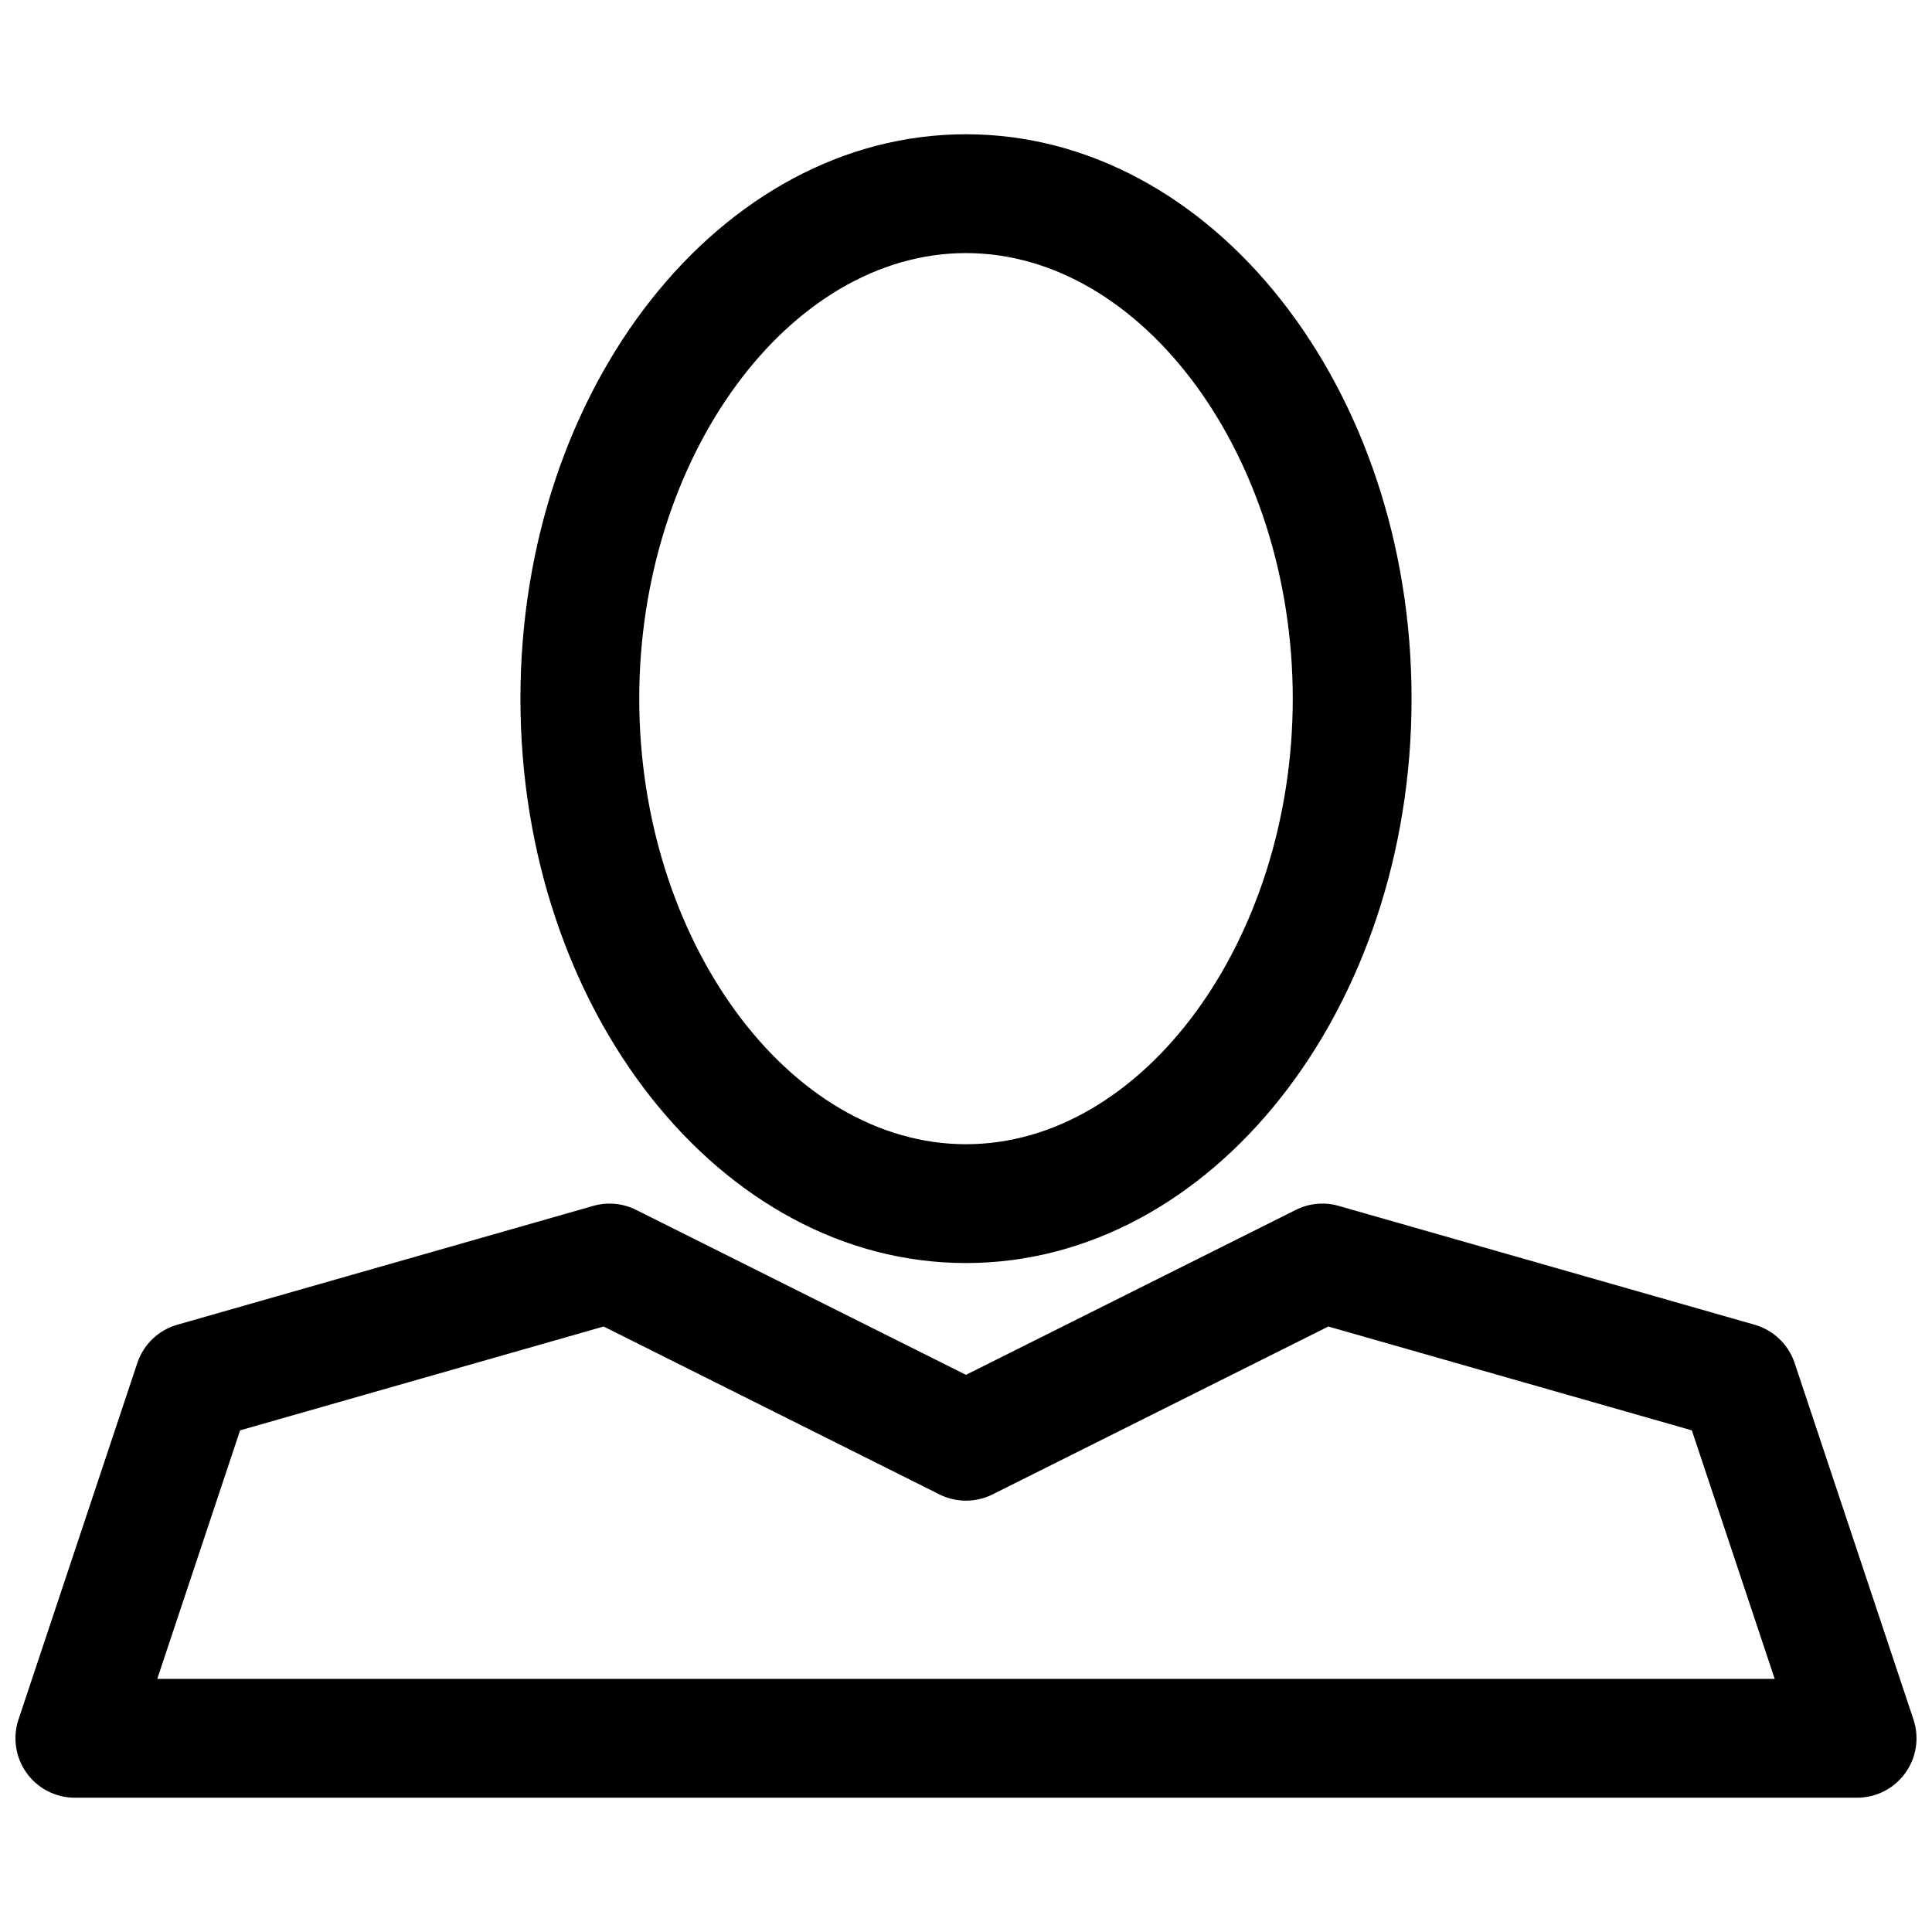
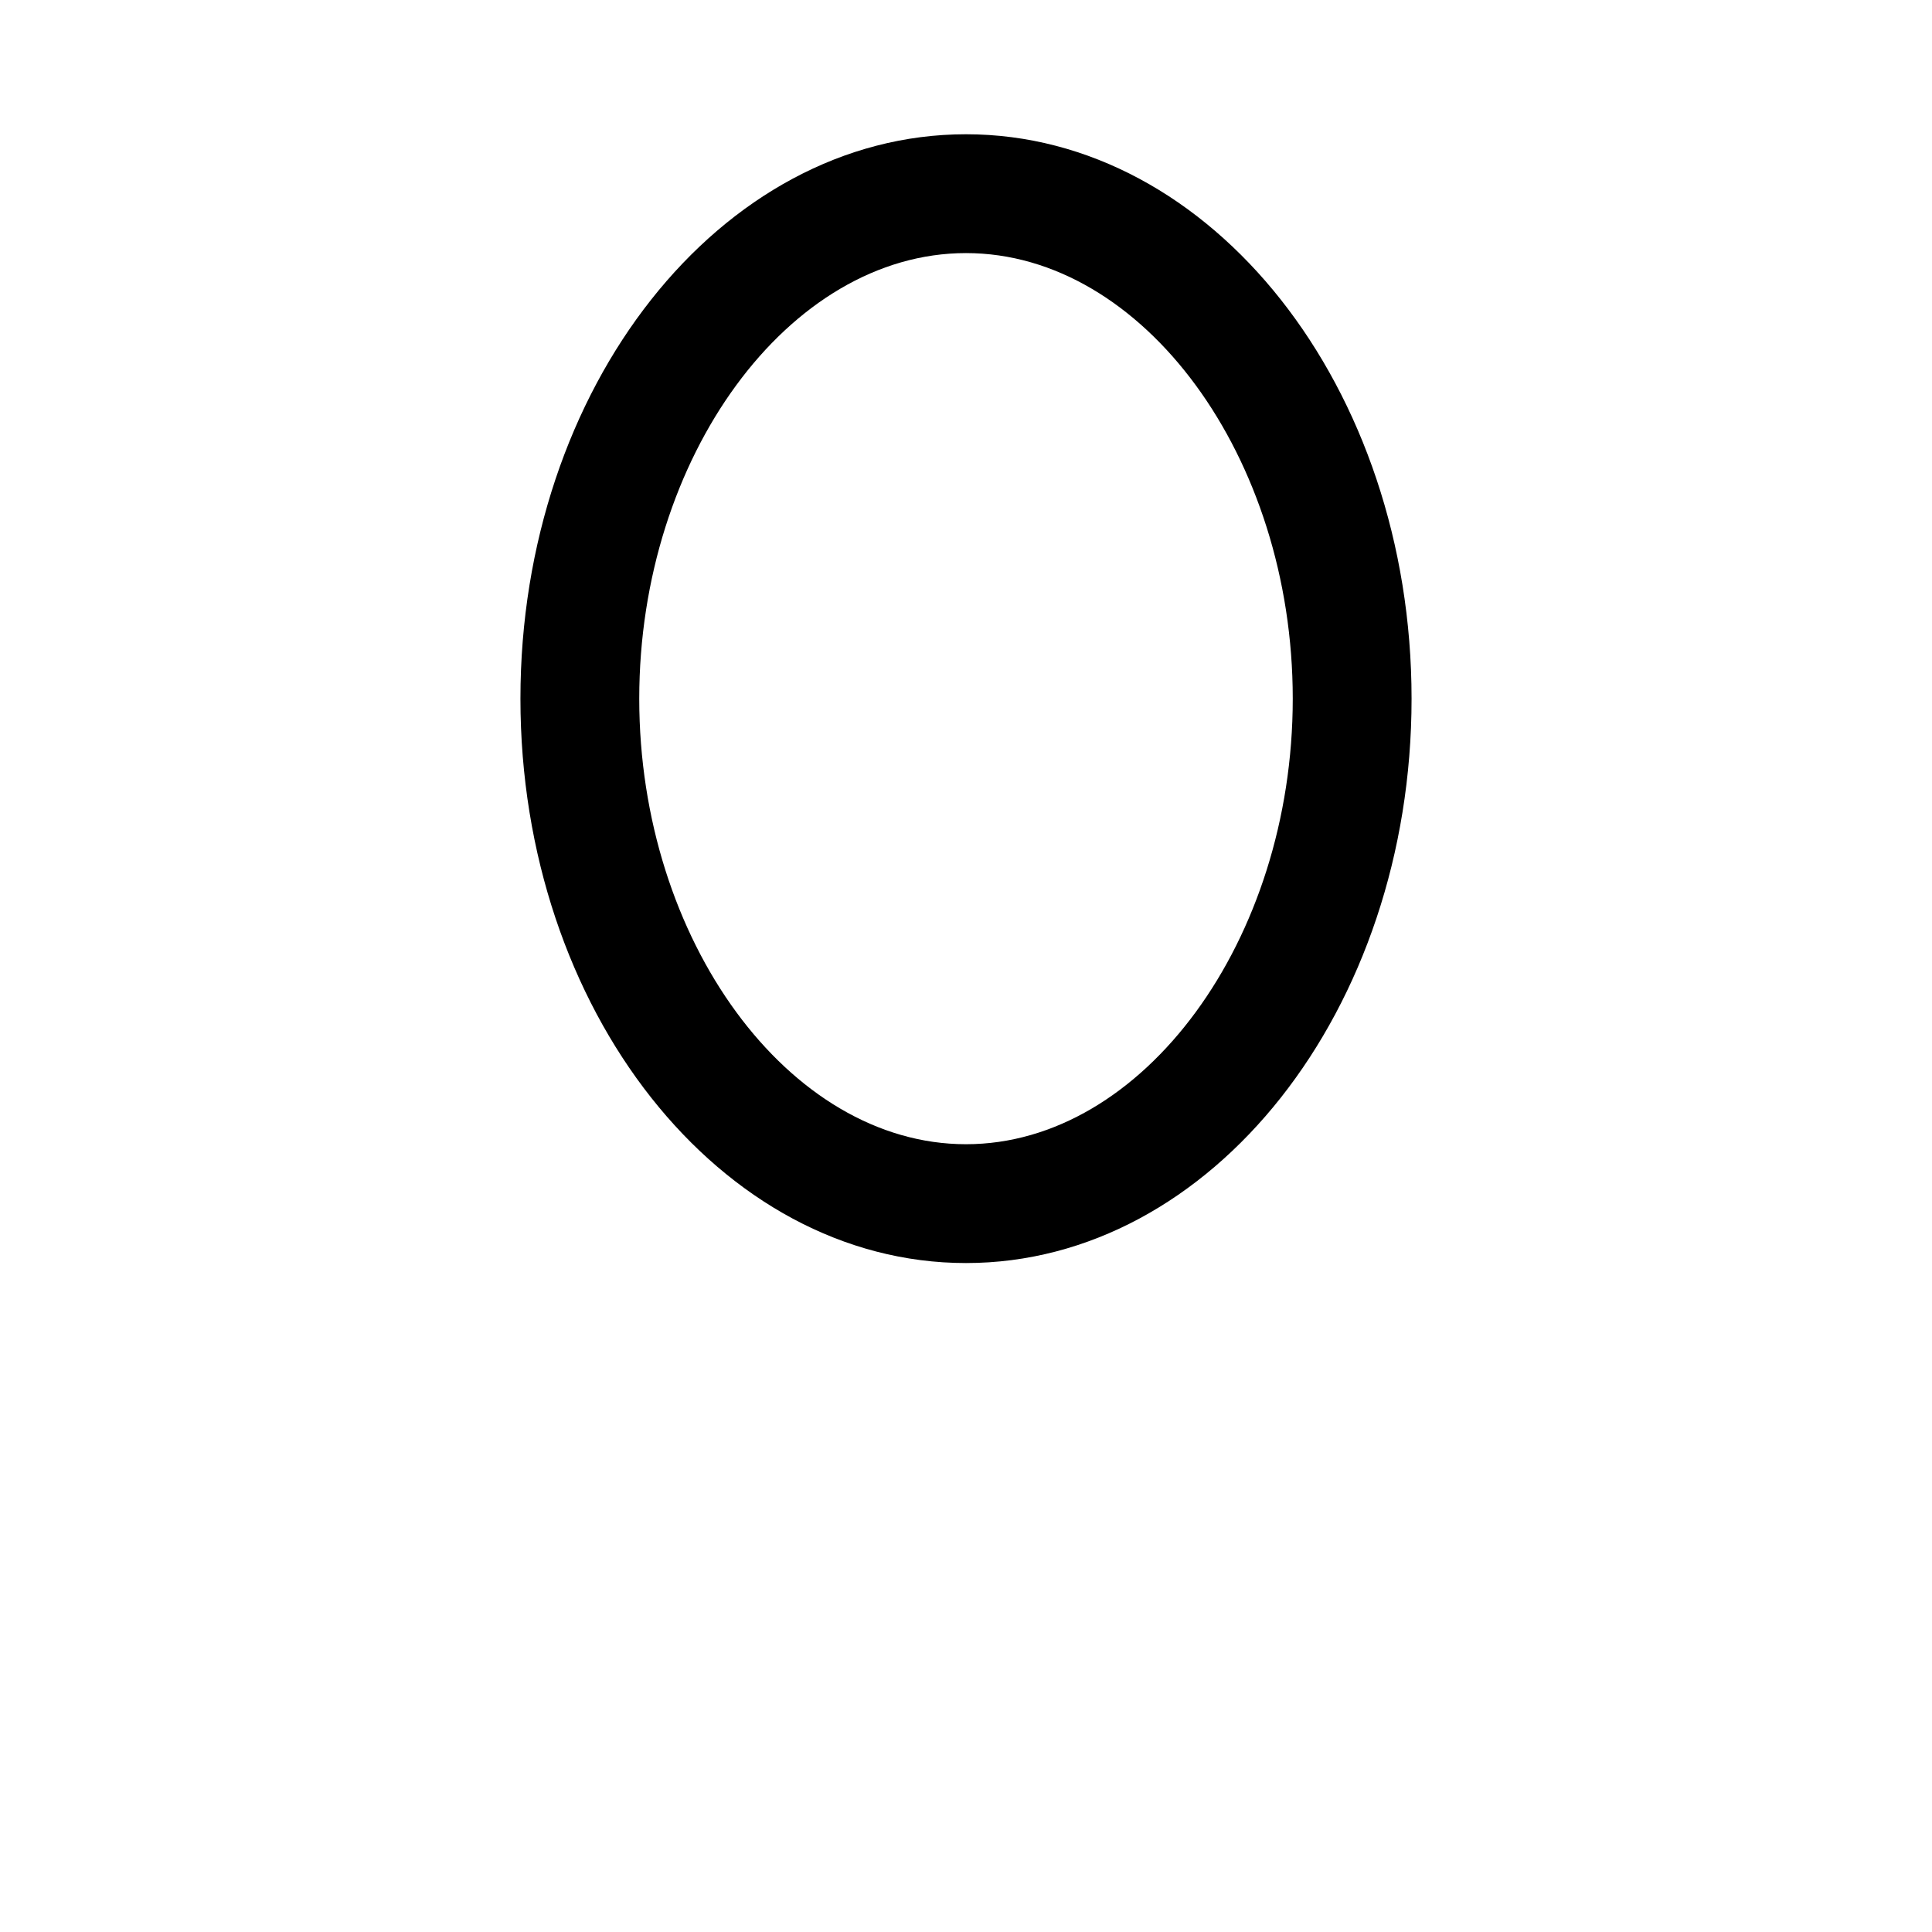
<svg xmlns="http://www.w3.org/2000/svg" width="800px" height="800px" version="1.1" viewBox="144 144 512 512">
  <defs>
    <clipPath id="a">
-       <path d="m148.09 462h503.81v159h-503.81z" />
-     </clipPath>
+       </clipPath>
  </defs>
  <path d="m400 478.72c65.109 0 118.08-67.094 118.08-149.57-0.004-82.473-52.973-149.57-118.08-149.57s-118.08 67.094-118.08 149.57c0 82.473 52.973 149.57 118.08 149.57zm0-267.65c46.941 0 86.594 54.074 86.594 118.08 0 64.008-39.652 118.08-86.594 118.08s-86.594-54.074-86.594-118.08c0-64.008 39.652-118.08 86.594-118.08z" />
  <g clip-path="url(#a)">
-     <path d="m180.39 505.22-31.488 94.465c-1.598 4.801-0.797 10.078 2.164 14.184 2.949 4.113 7.707 6.543 12.766 6.543h472.32c5.062 0 9.816-2.434 12.77-6.543 2.961-4.102 3.769-9.375 2.164-14.184l-31.488-94.465c-1.645-4.93-5.613-8.723-10.613-10.156l-110.21-31.488c-3.793-1.094-7.84-0.707-11.367 1.055l-87.414 43.715-87.418-43.715c-3.527-1.762-7.574-2.141-11.367-1.055l-110.21 31.488c-5.012 1.434-8.969 5.231-10.613 10.156zm123.58-9.68 88.984 44.492c4.426 2.211 9.66 2.211 14.082 0l88.984-44.492 96.336 27.52 21.957 65.863h-428.64l21.953-65.863z" />
-   </g>
+     </g>
</svg>